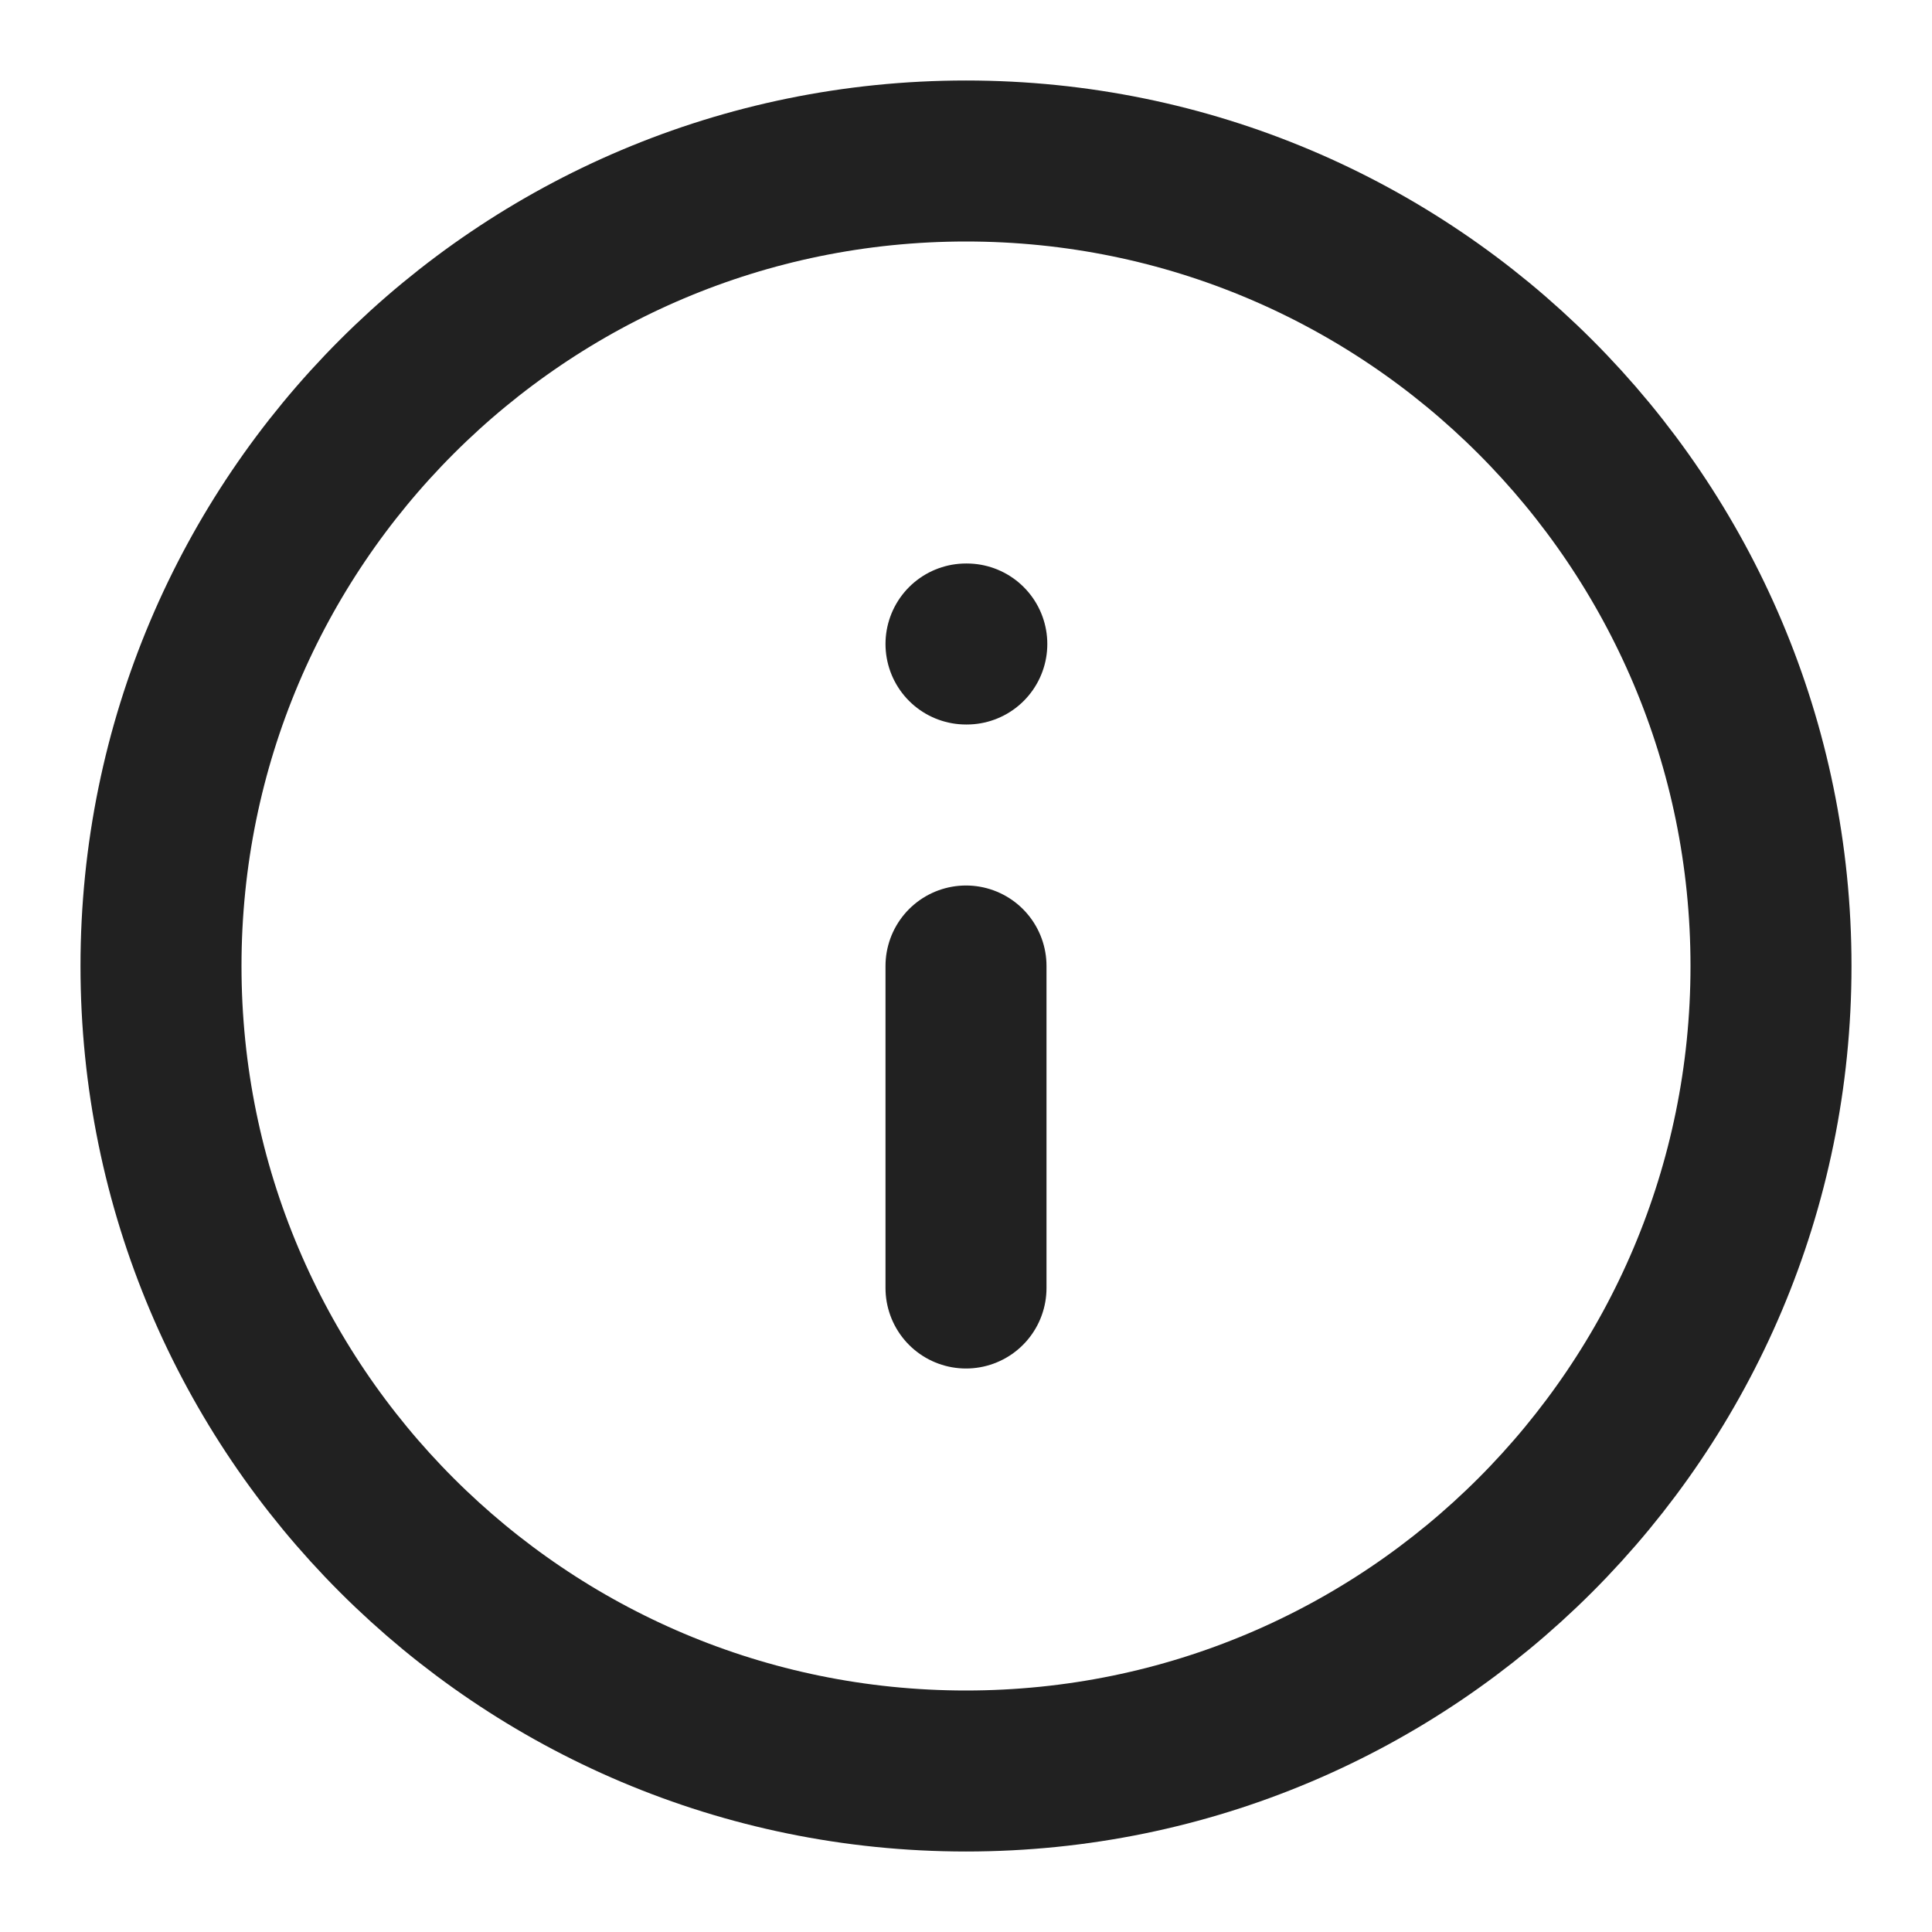
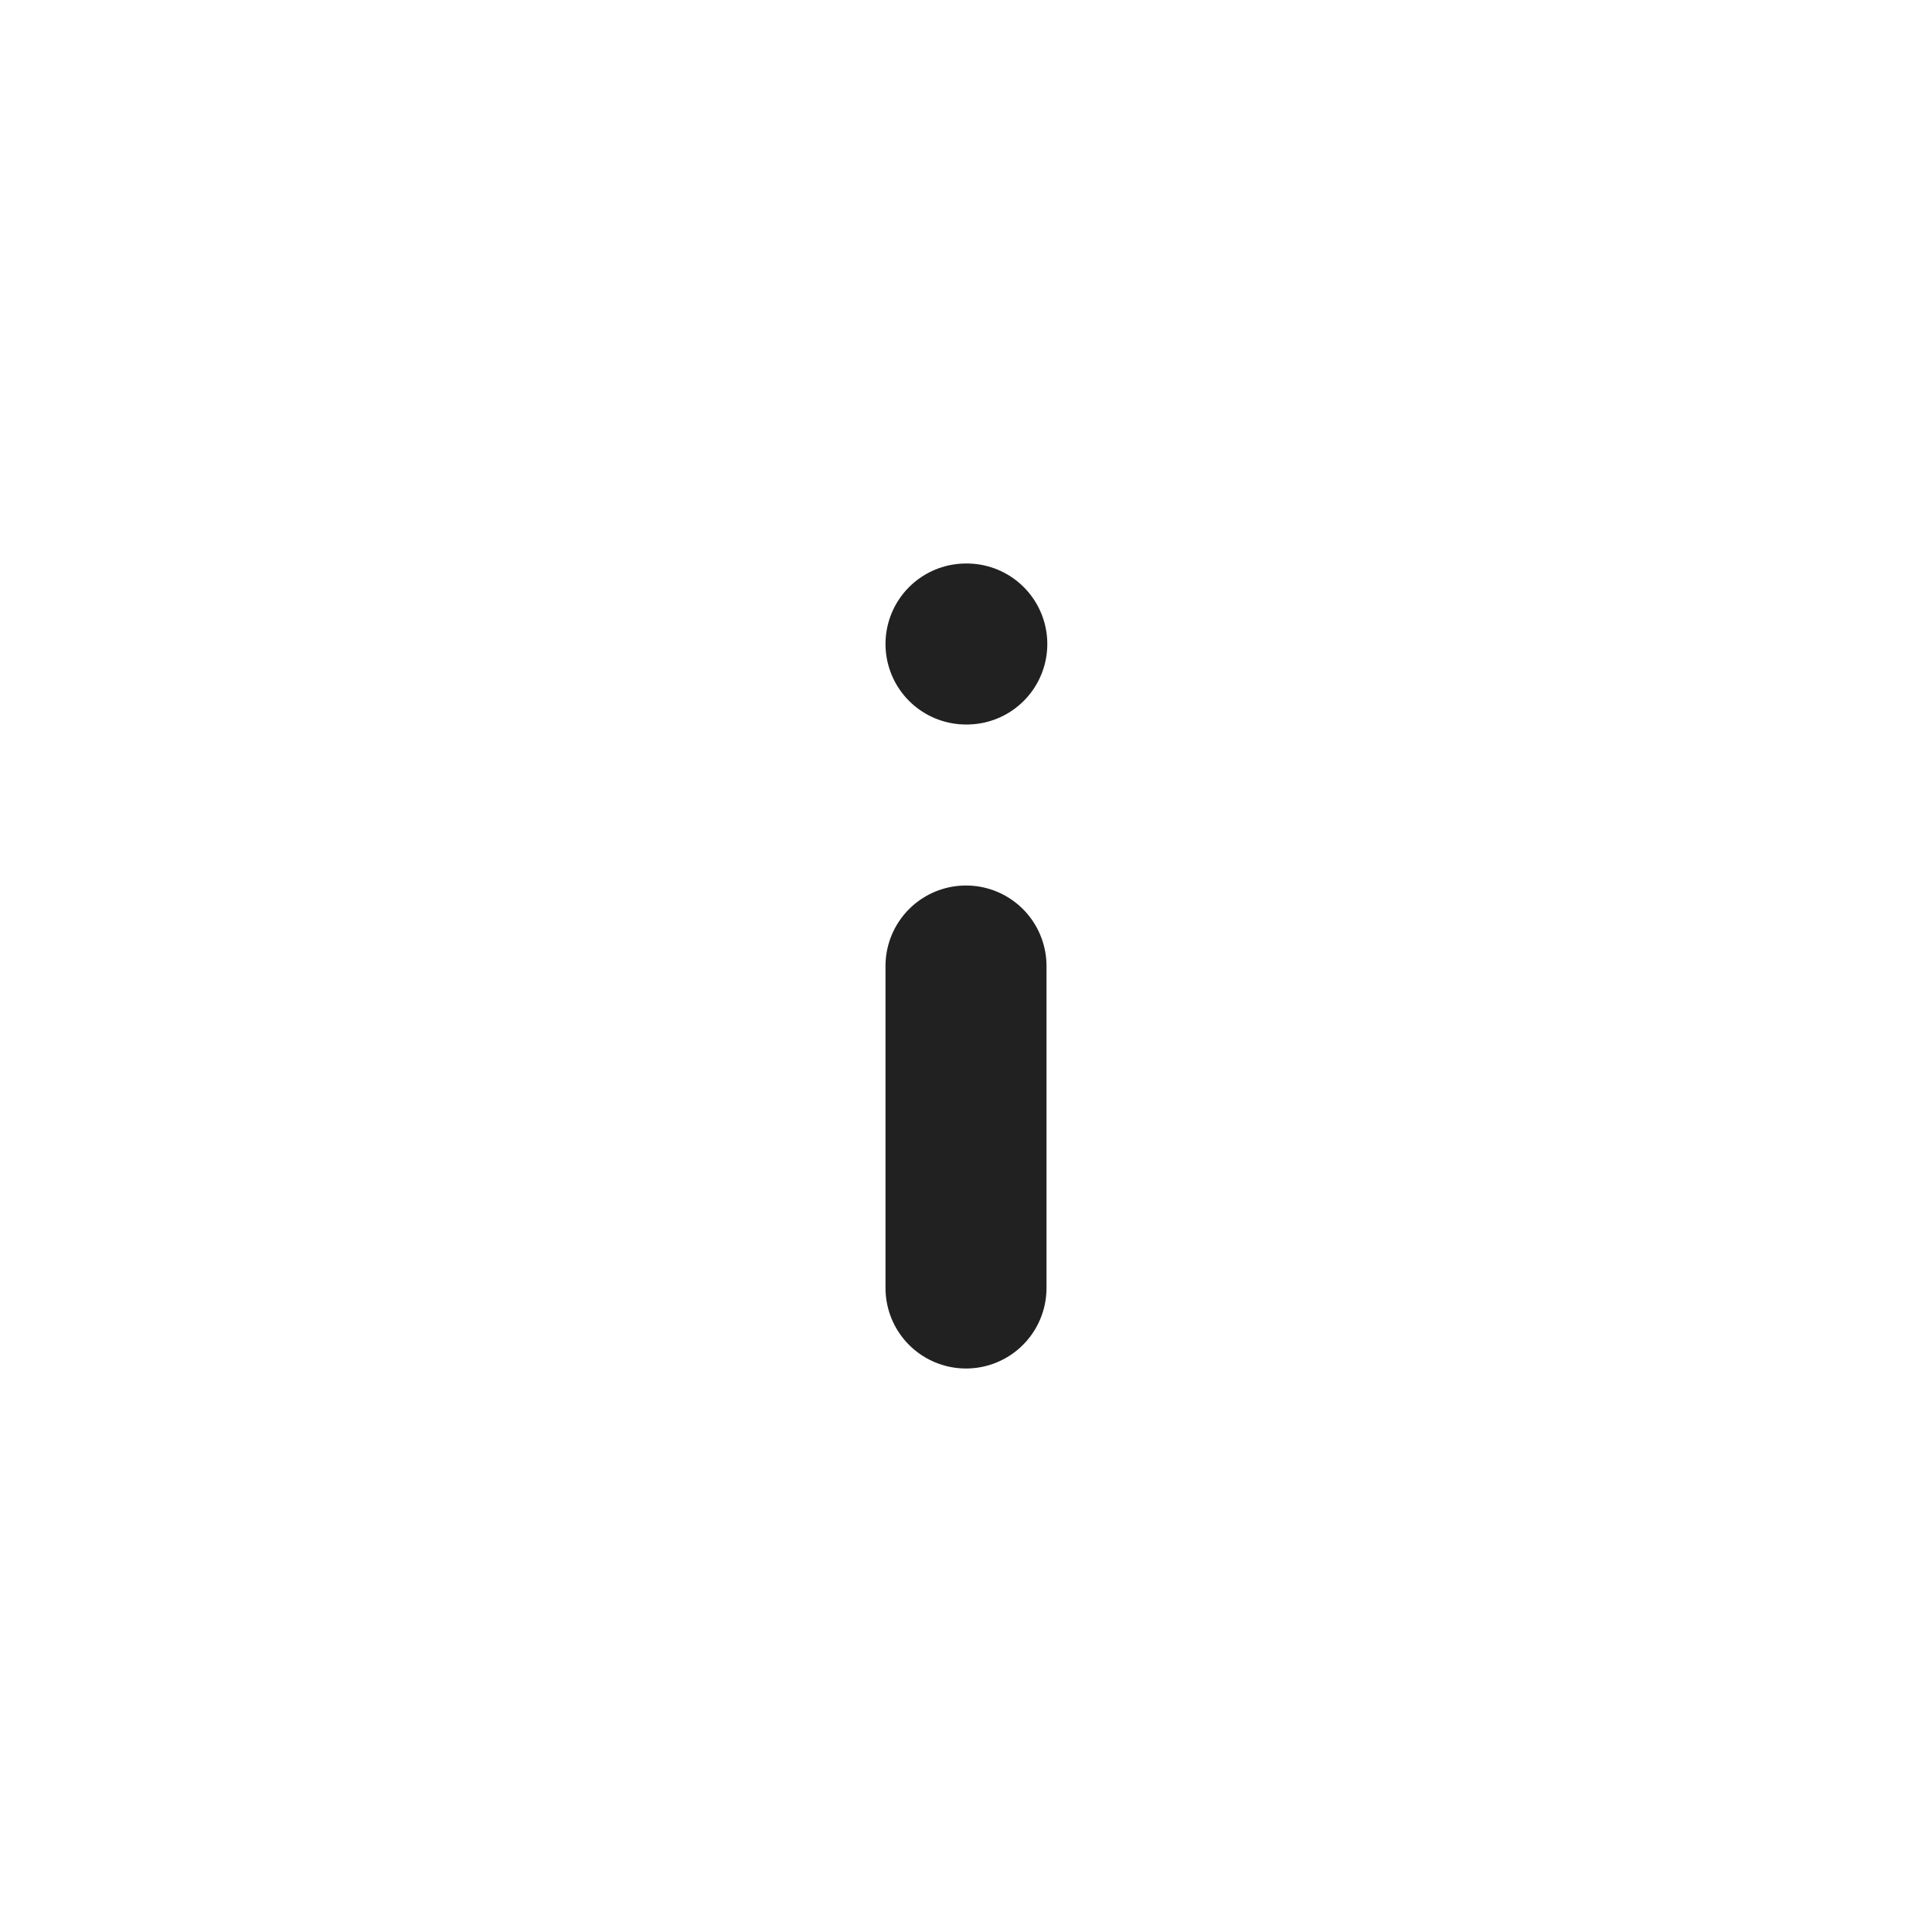
<svg xmlns="http://www.w3.org/2000/svg" width="24" height="24" viewBox="0 0 24 24" fill="none">
  <g clip-path="url(#clip0)">
-     <path d="M12 22C17.523 22 22 17.523 22 12C22 6.477 17.523 2 12 2C6.477 2 2 6.477 2 12C2 17.523 6.477 22 12 22Z" stroke="black" stroke-opacity="0.87" stroke-width="2" stroke-linecap="round" stroke-linejoin="round" />
    <path d="M12 16V12" stroke="black" stroke-opacity="0.87" stroke-width="2" stroke-linecap="round" stroke-linejoin="round" />
    <path d="M12 8H12.01" stroke="black" stroke-opacity="0.87" stroke-width="2" stroke-linecap="round" stroke-linejoin="round" />
  </g>
  <defs>
    <clipPath id="clip0">
      <rect width="24" height="24" fill="white" />
    </clipPath>
  </defs>
</svg>